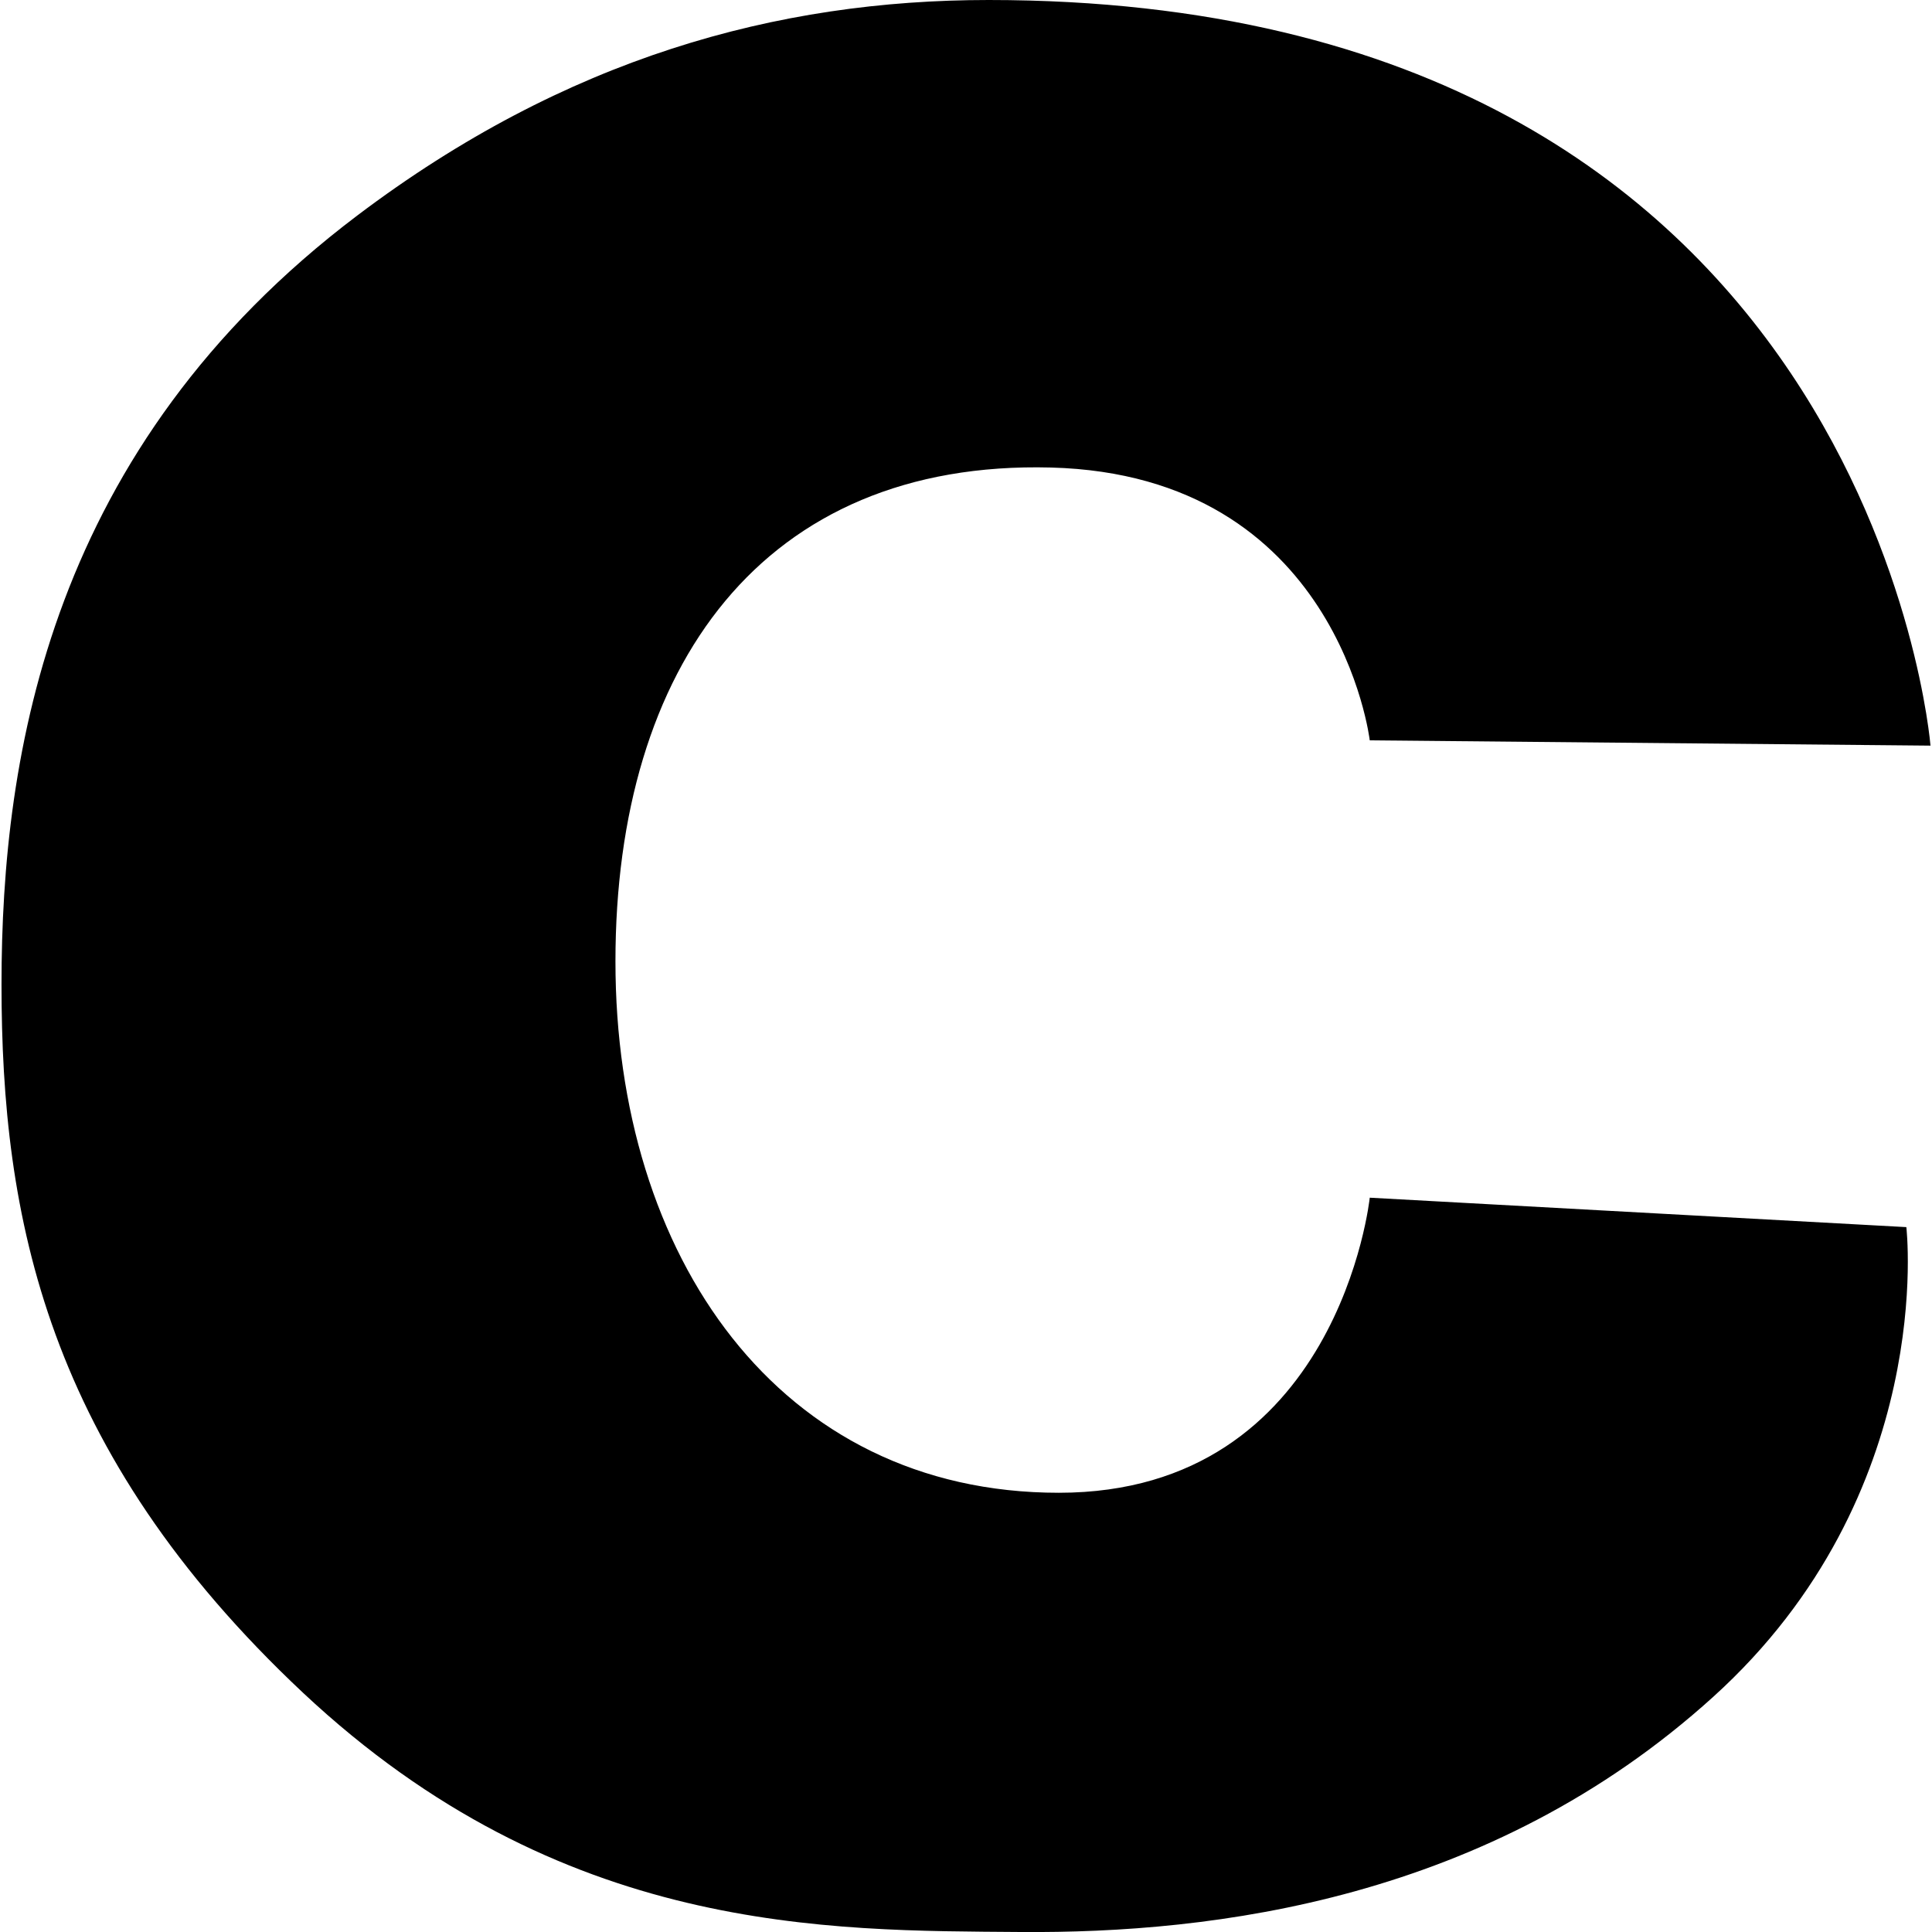
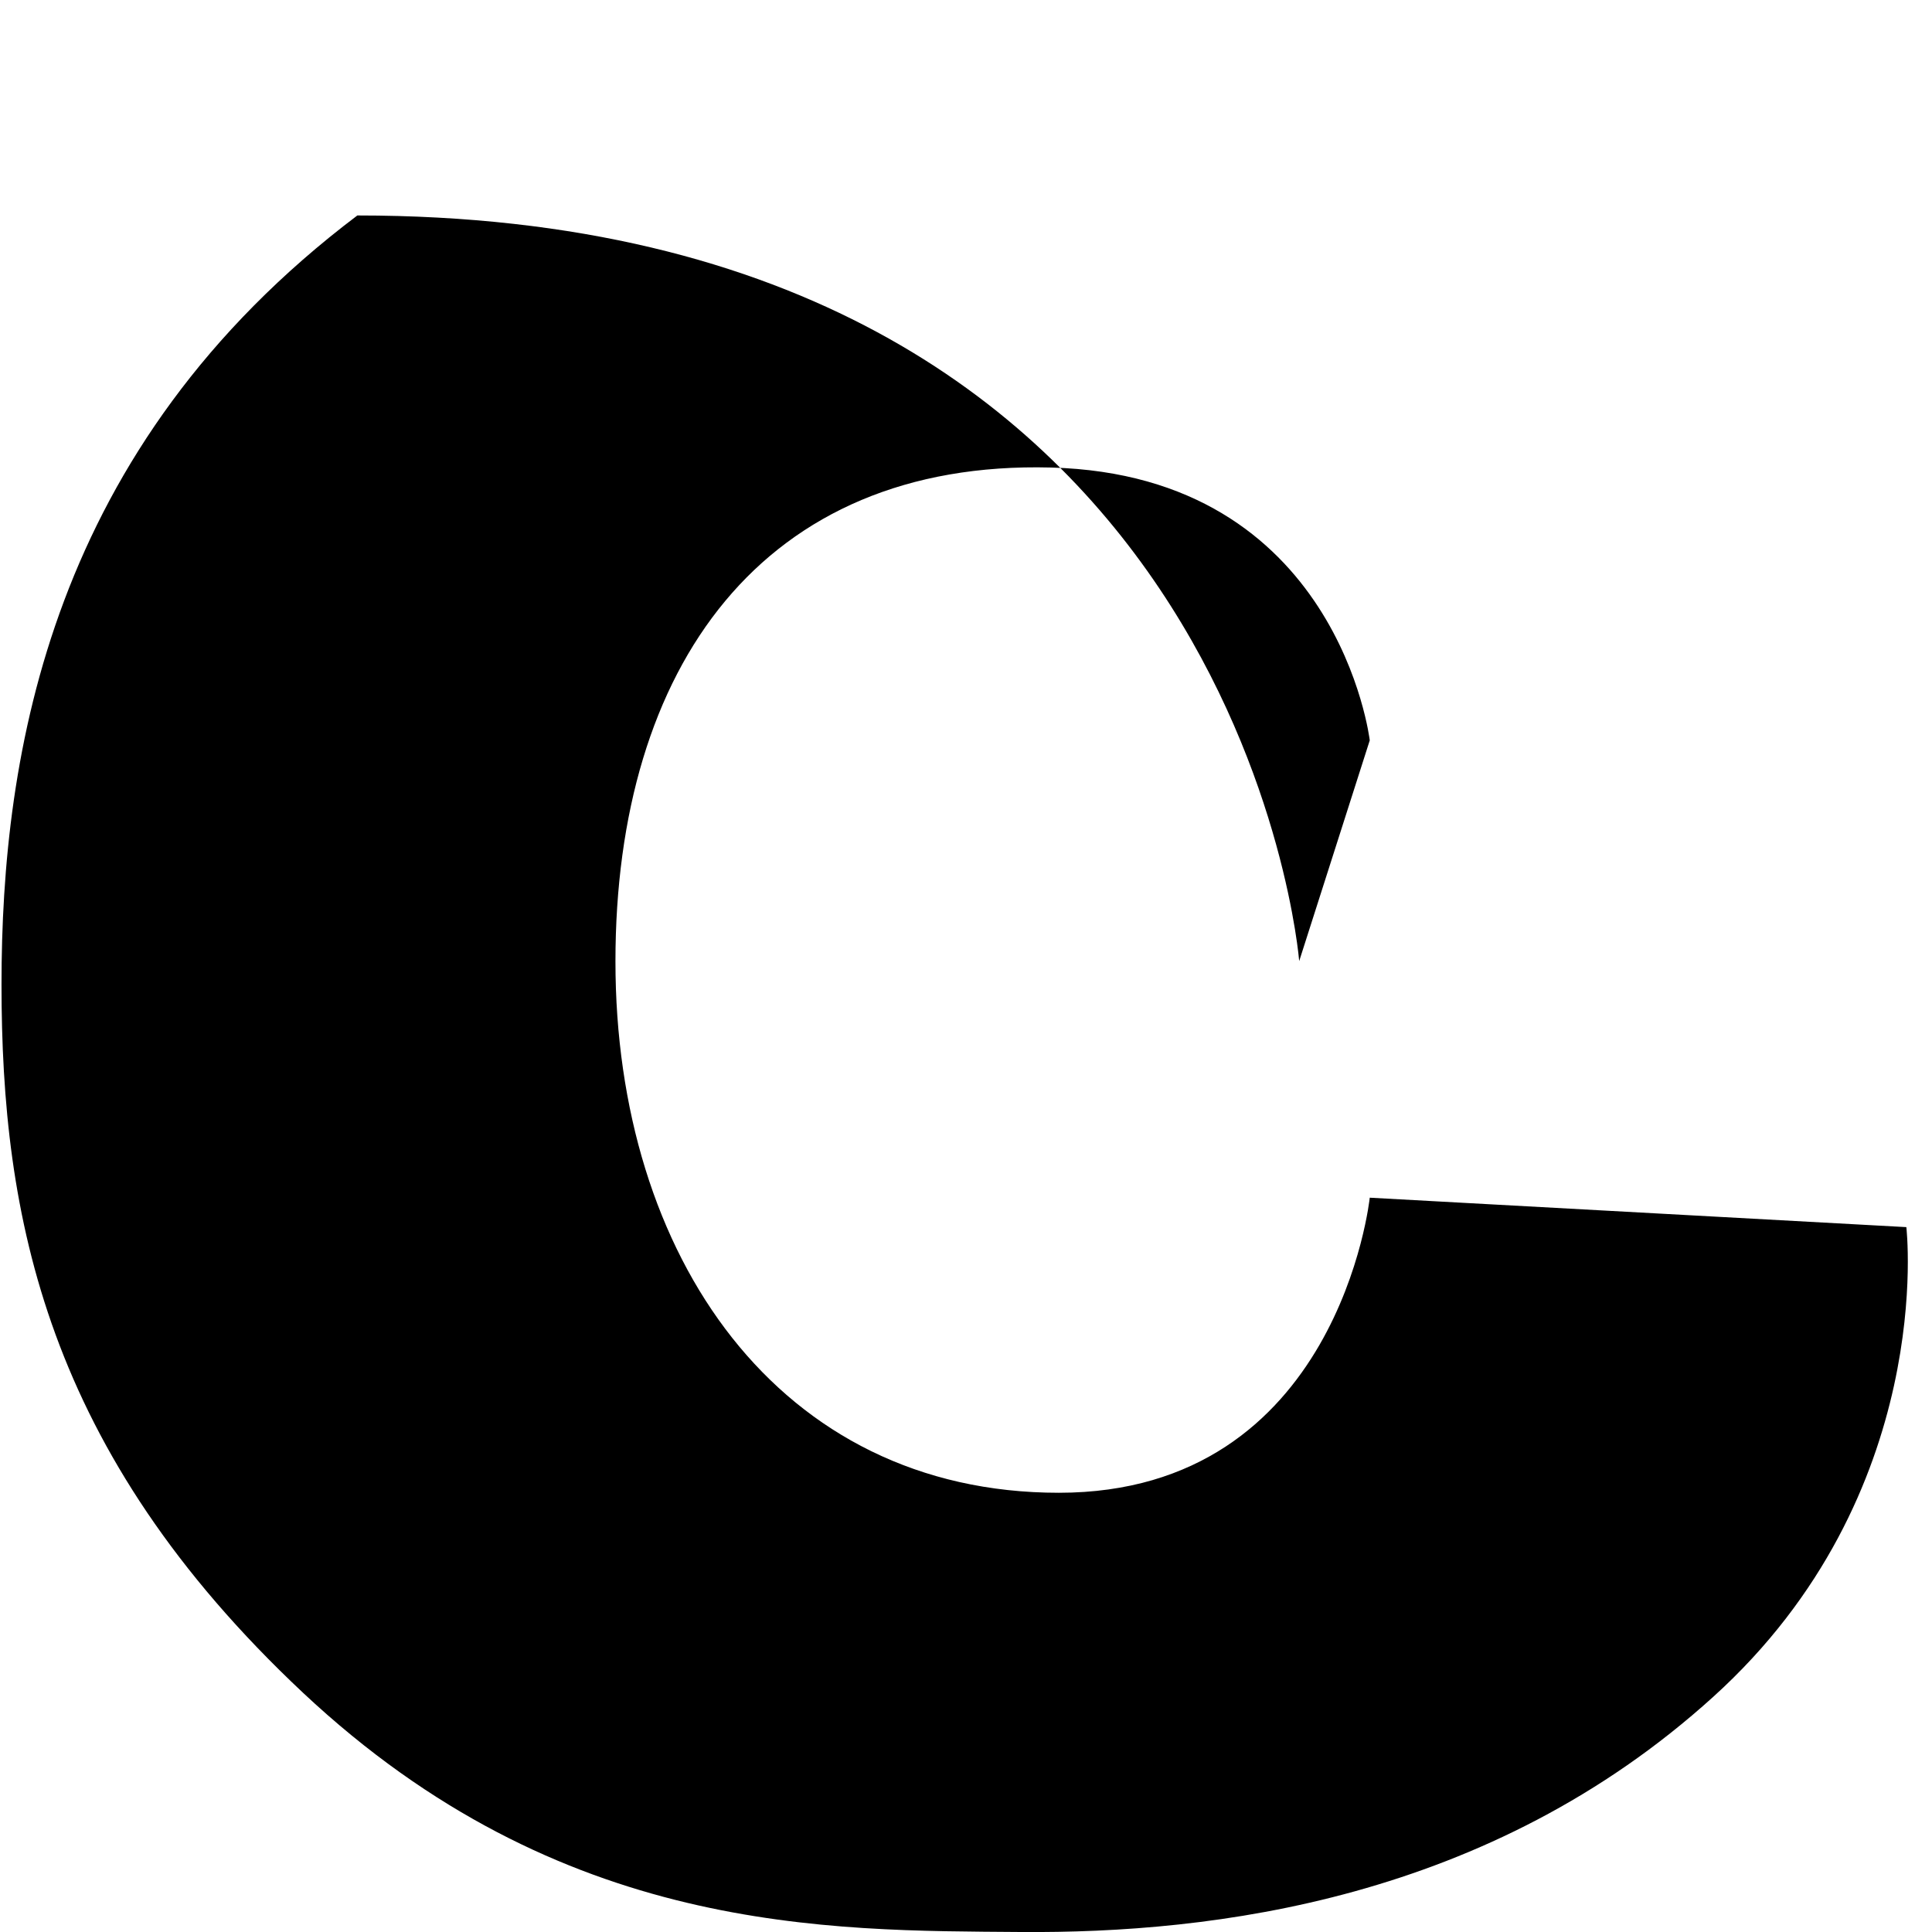
<svg xmlns="http://www.w3.org/2000/svg" version="1.1" id="Layer_1" x="0px" y="0px" viewBox="0 0 512 512" style="enable-background:new 0 0 512 512;" xml:space="preserve">
  <g>
-     <path d="M363,196.2c0,0-8.3-70.3-84.5-72.3c-76.3-2-115.4,52.7-115.4,130.9c0,78.2,43.3,140.8,117.5,140.8   c74.2,0,82.4-78.2,82.4-78.2l142.2,7.8c0,0,8.3,70.7-51.2,124.5c-59.5,53.9-132.5,62.7-183.5,62.3c-51.1-0.4-121.7,0.8-190.2-63.4   C12,384.5,0.4,322.2,0.4,260.9c0-61.2,12.9-142.3,94.3-203.8C149.9,15.4,205.9,0,262,0c233.9,0,249.6,197.6,249.6,197.6L363,196.2z   " />
+     <path d="M363,196.2c0,0-8.3-70.3-84.5-72.3c-76.3-2-115.4,52.7-115.4,130.9c0,78.2,43.3,140.8,117.5,140.8   c74.2,0,82.4-78.2,82.4-78.2l142.2,7.8c0,0,8.3,70.7-51.2,124.5c-59.5,53.9-132.5,62.7-183.5,62.3c-51.1-0.4-121.7,0.8-190.2-63.4   C12,384.5,0.4,322.2,0.4,260.9c0-61.2,12.9-142.3,94.3-203.8c233.9,0,249.6,197.6,249.6,197.6L363,196.2z   " />
  </g>
</svg>